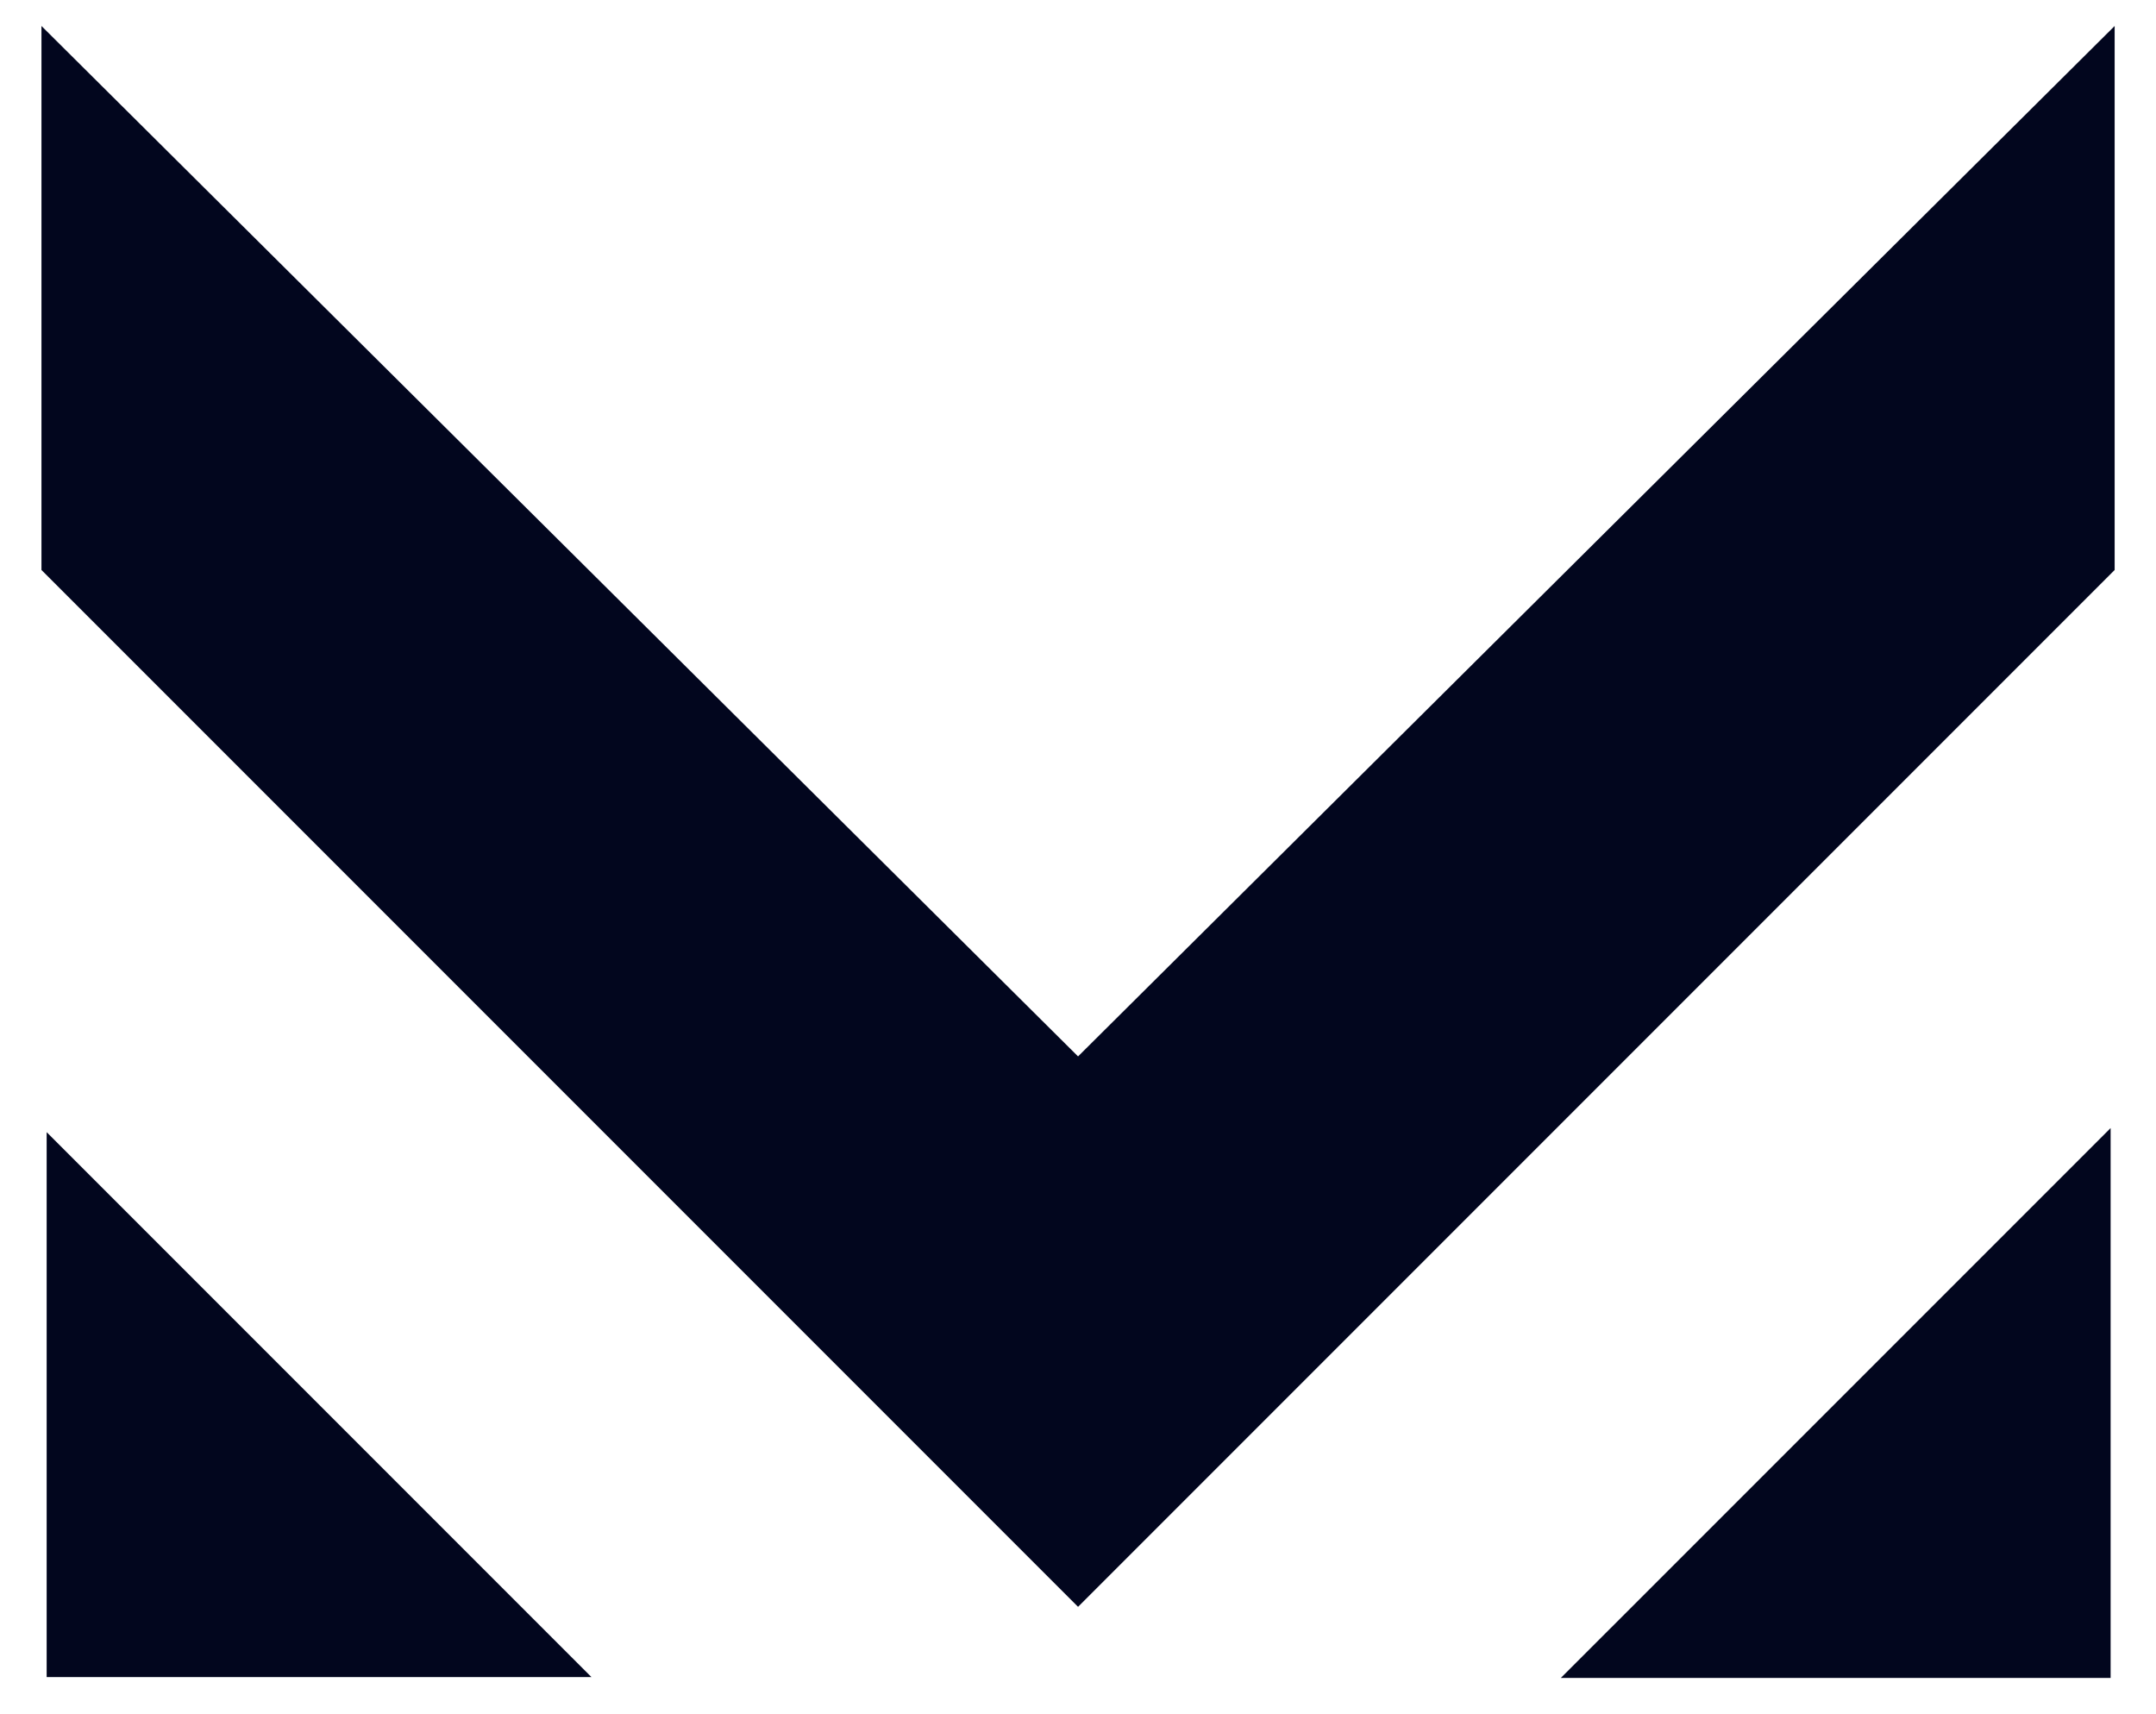
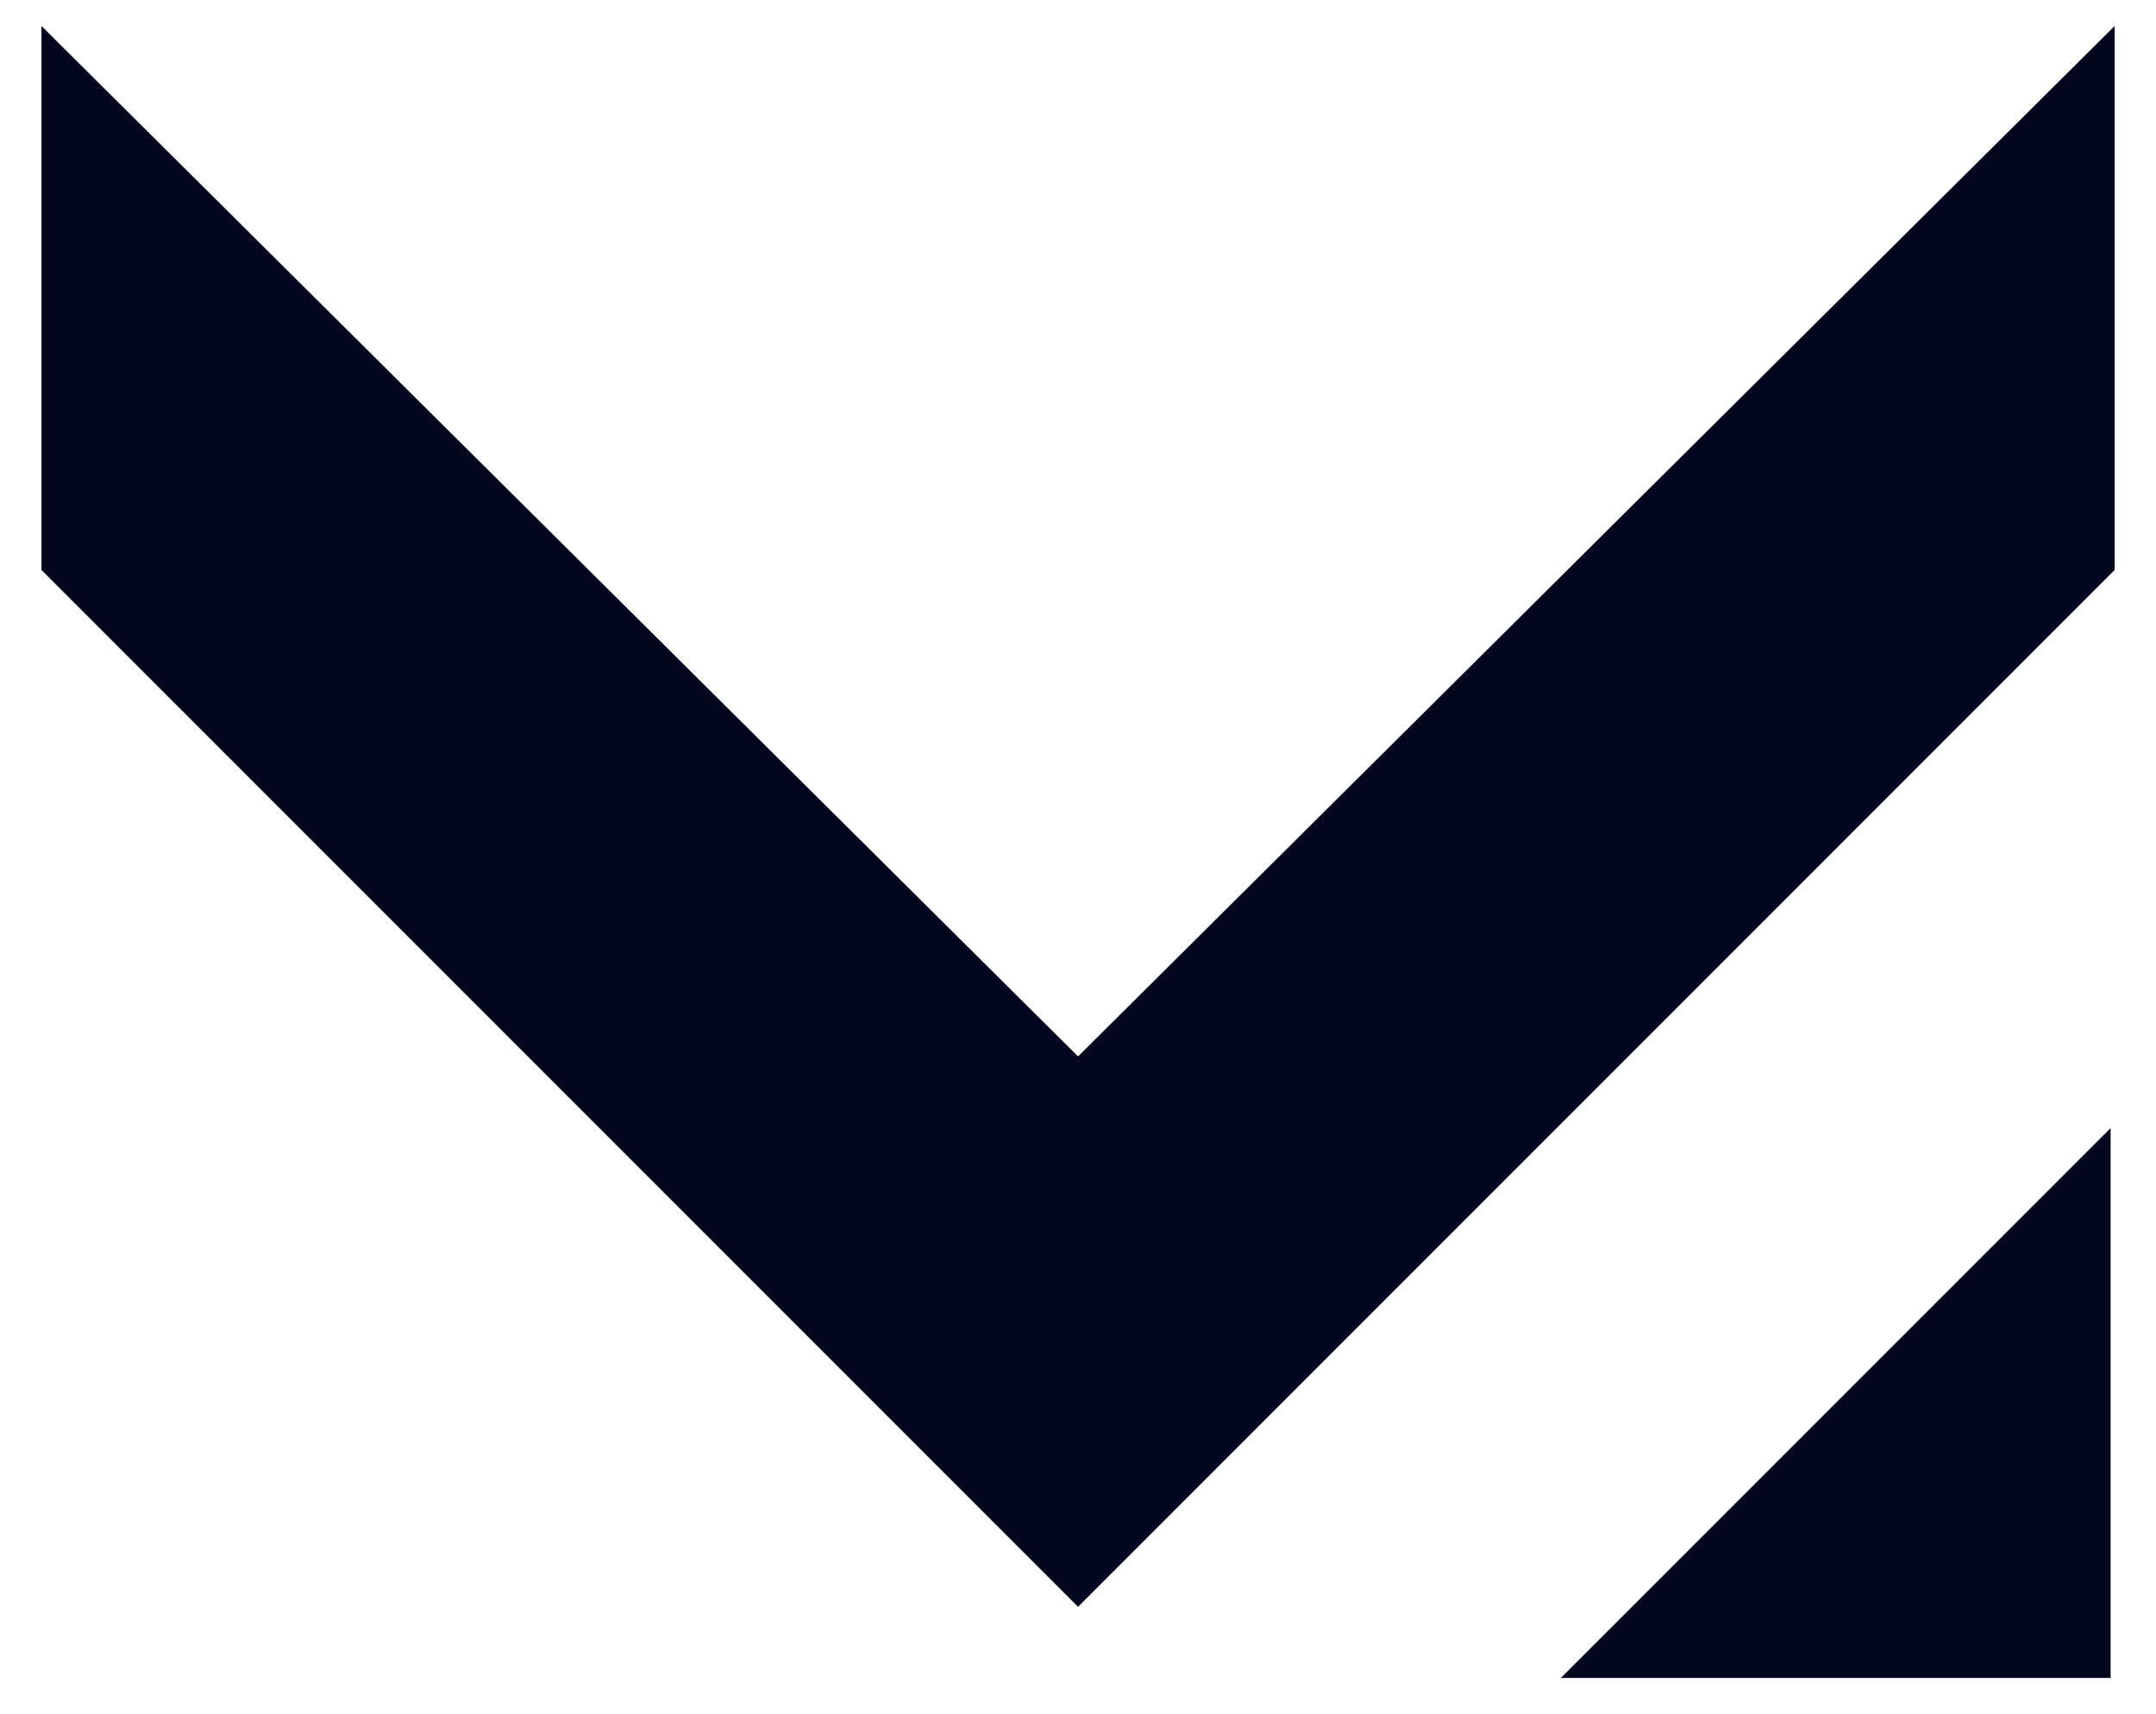
<svg xmlns="http://www.w3.org/2000/svg" width="39" height="31" viewBox="0 0 39 31" fill="none">
  <path d="M0.75 10.308V0.47L19.501 19.105L38.252 0.47V10.308L19.501 29.059L0.75 10.308Z" fill="#02061E" />
-   <path d="M10.699 30.33H0.844V20.475L10.699 30.33Z" fill="#02061E" />
-   <path d="M28.234 30.345L38.179 20.401V30.345H28.234Z" fill="#02061E" />
+   <path d="M28.234 30.345L38.179 20.401V30.345Z" fill="#02061E" />
</svg>